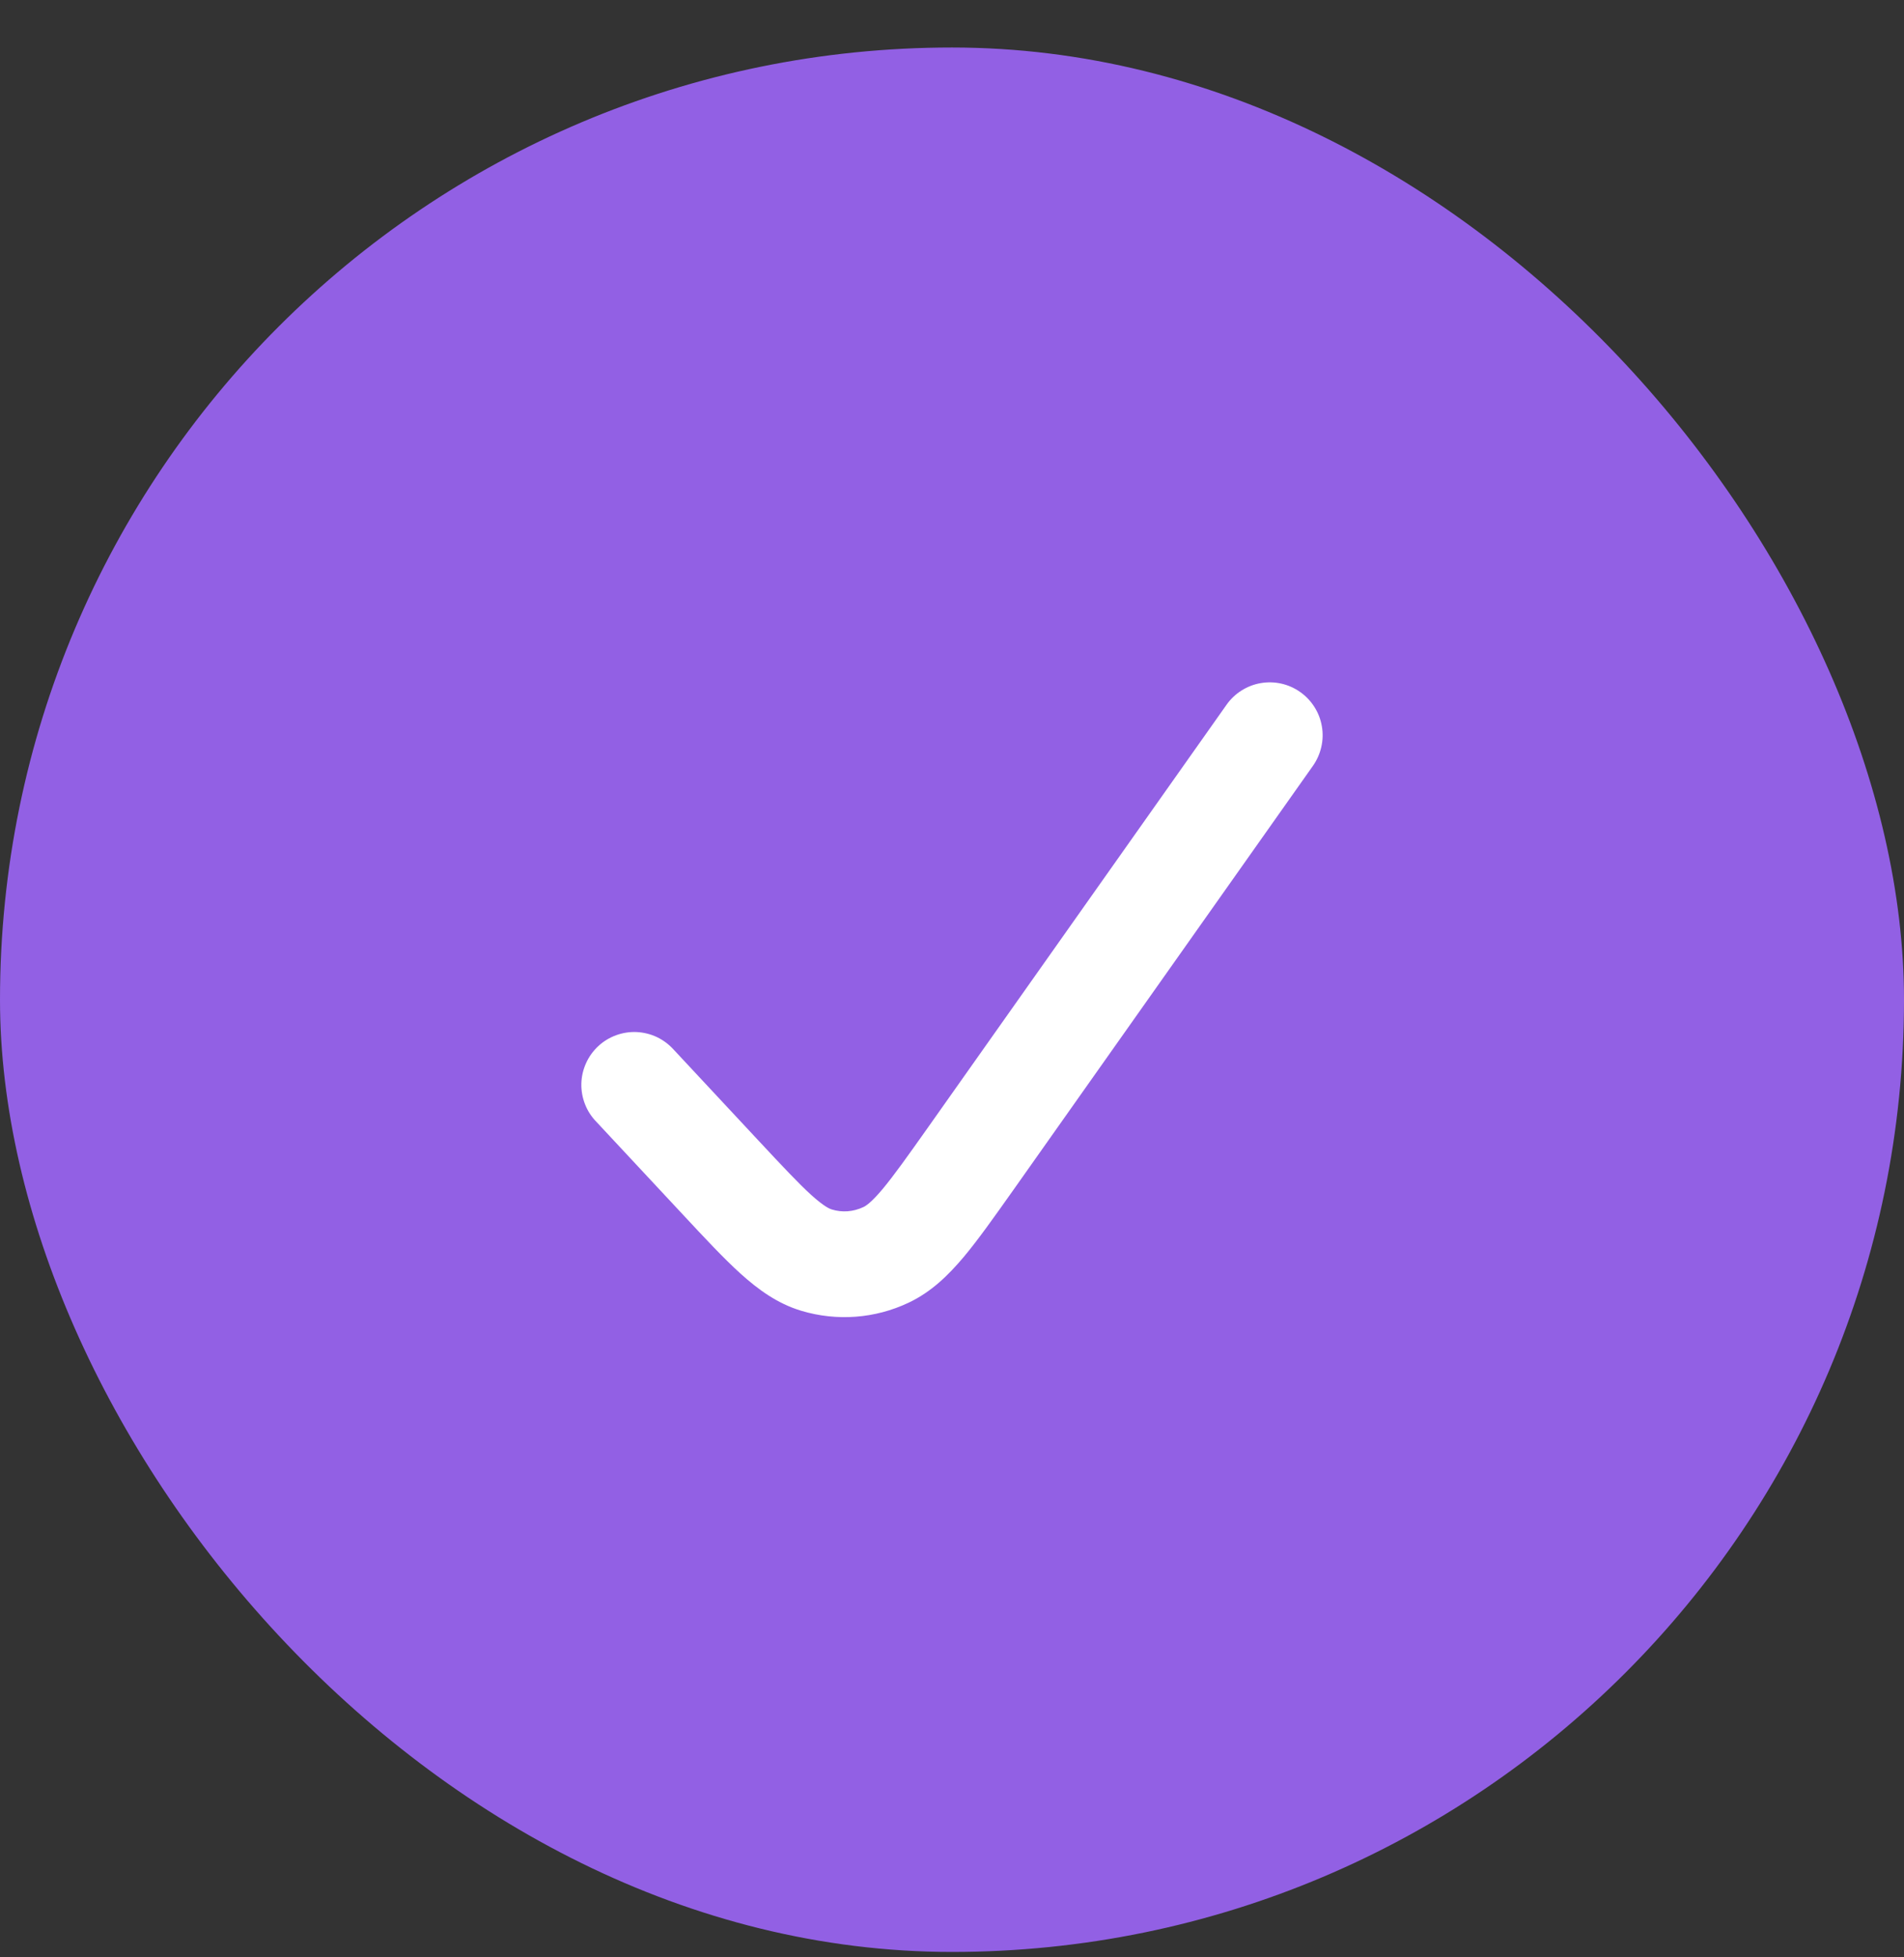
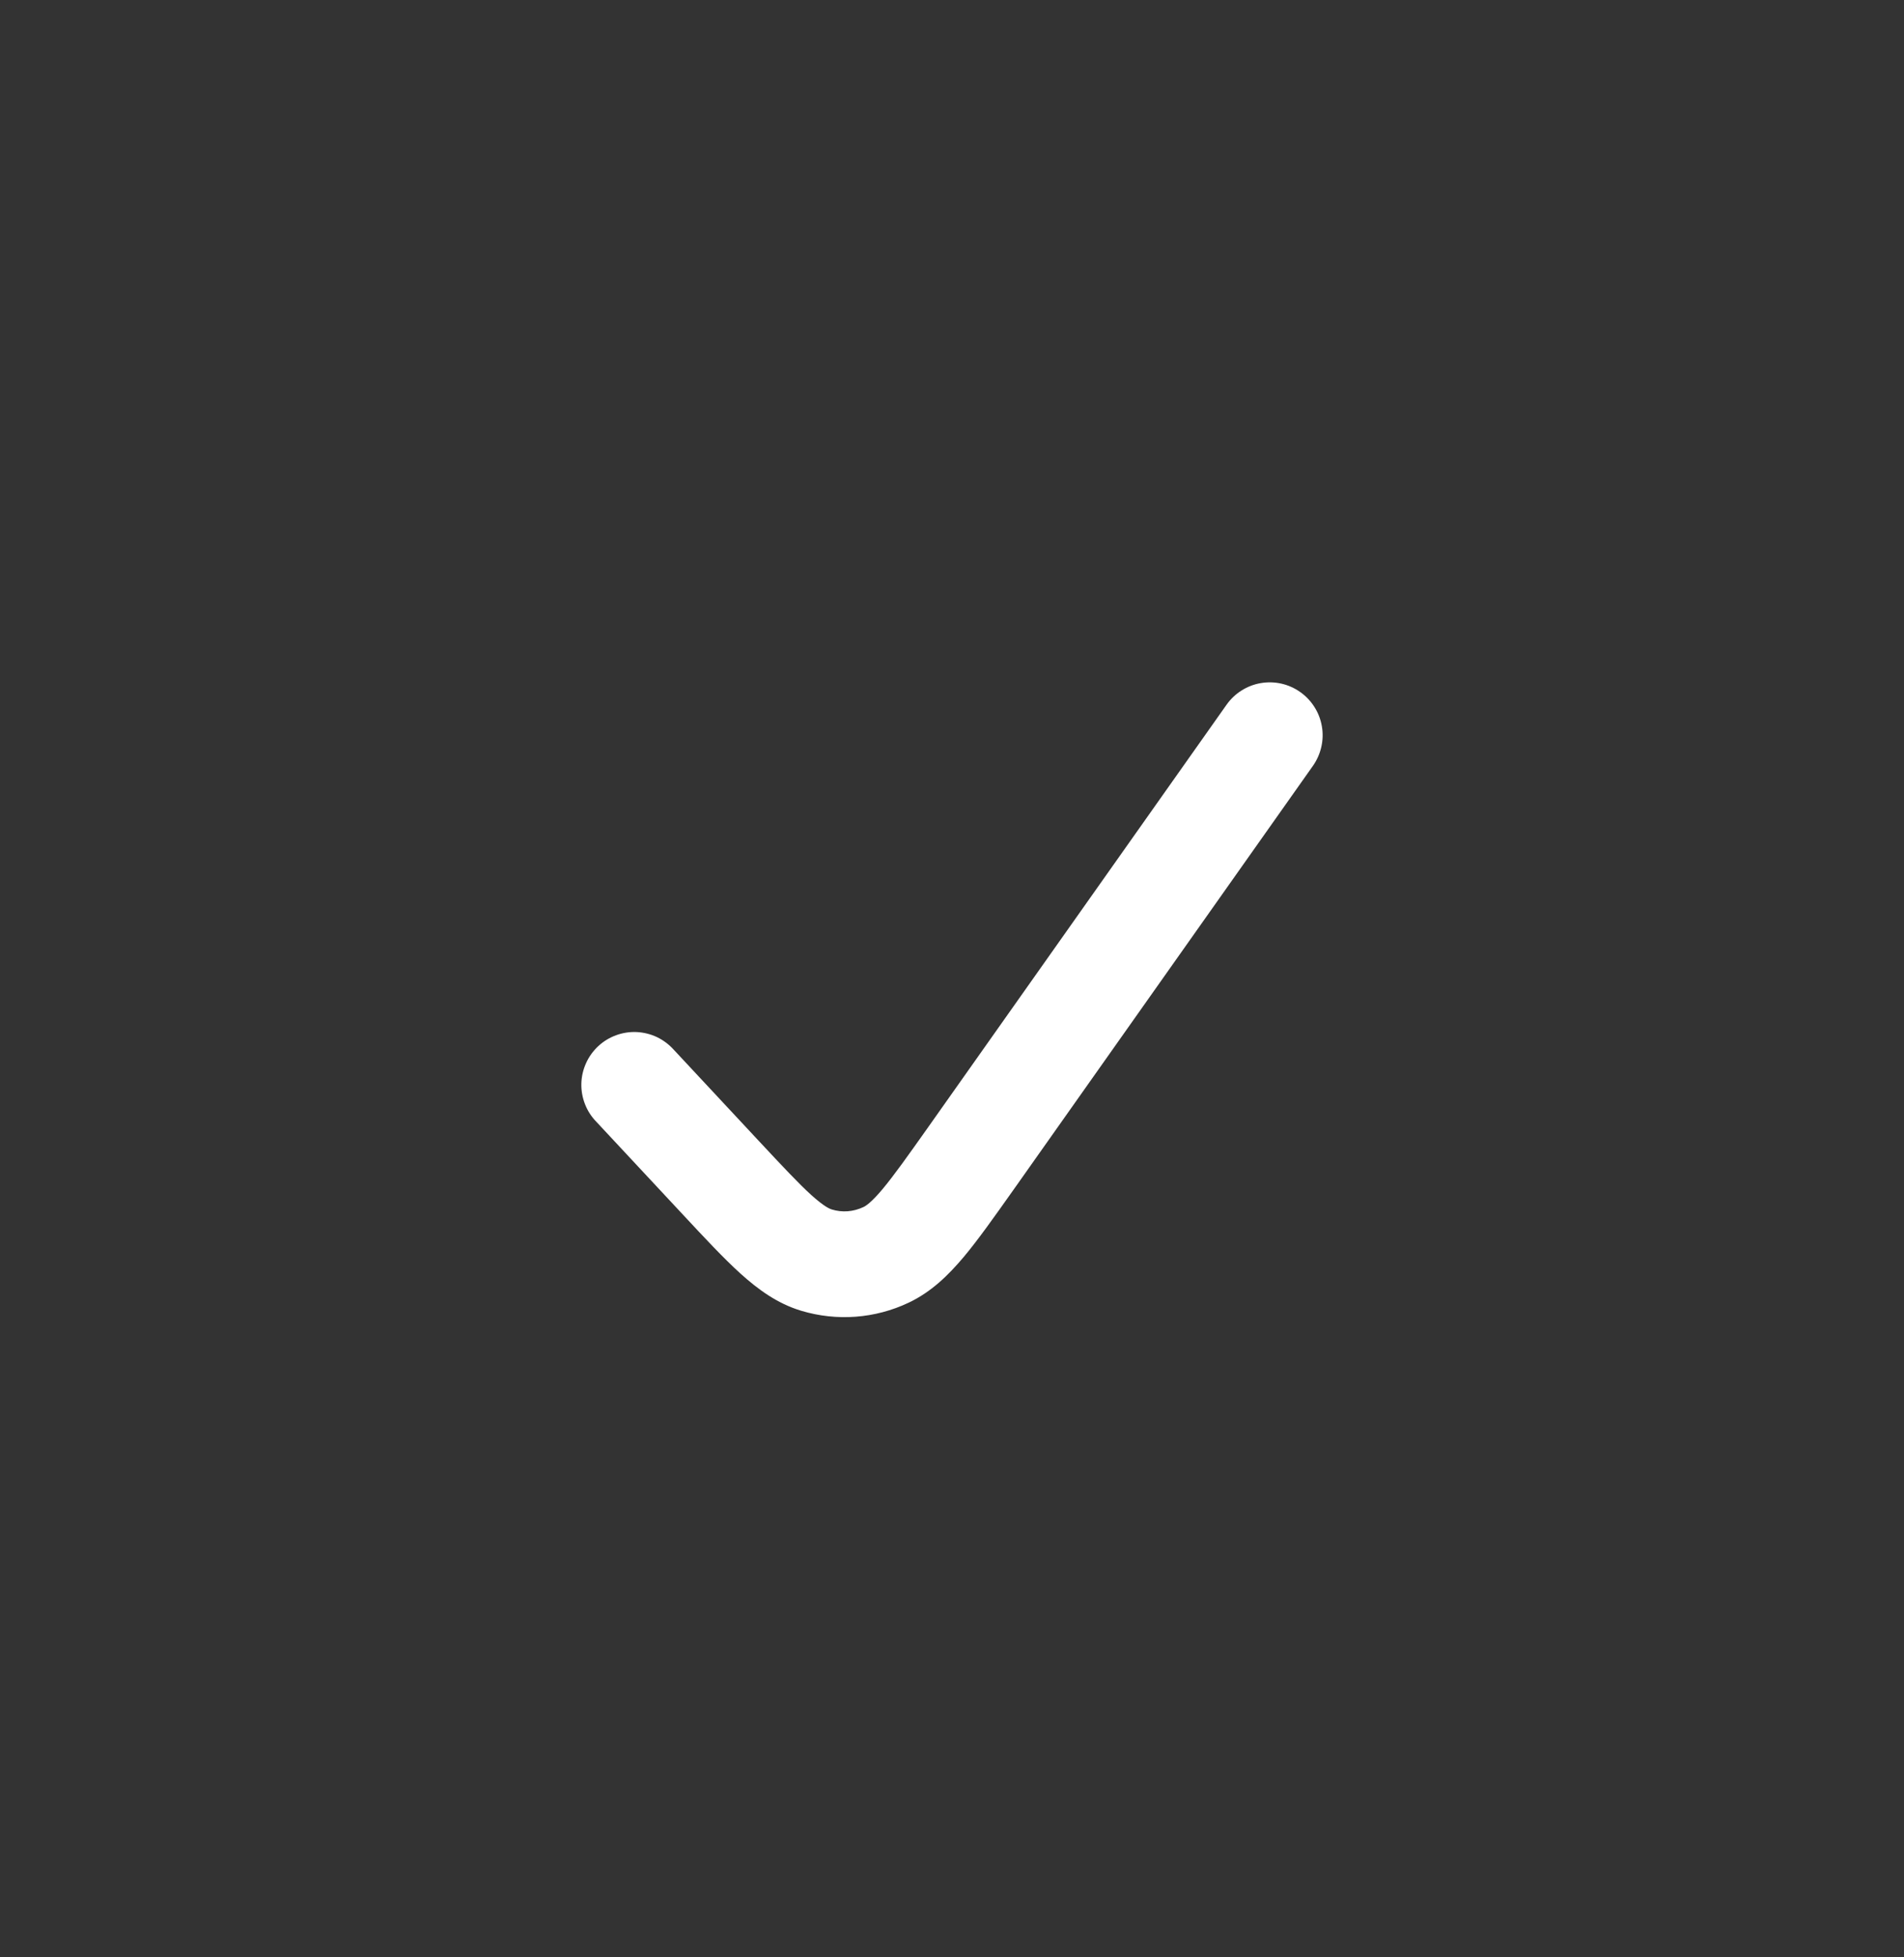
<svg xmlns="http://www.w3.org/2000/svg" width="36" height="37" viewBox="0 0 36 37" fill="none">
  <rect x="0" y="0" width="36" height="37" fill="#333333" stroke="none" />
-   <rect y="0.898" width="36" height="36" rx="18" fill="#9260E4" />
  <path d="M24.584 13.082C24.692 13.158 24.783 13.254 24.853 13.365C24.924 13.476 24.971 13.6 24.993 13.729C25.016 13.859 25.012 13.991 24.983 14.119C24.954 14.248 24.9 14.369 24.825 14.476L19.159 22.496C18.799 23.004 18.494 23.436 18.218 23.765C17.931 24.105 17.608 24.423 17.18 24.625C16.546 24.926 15.823 24.98 15.15 24.778C14.694 24.641 14.331 24.372 14.002 24.076C13.687 23.791 13.329 23.408 12.912 22.96L11.277 21.207C11.184 21.112 11.11 20.999 11.062 20.875C11.013 20.751 10.989 20.618 10.992 20.485C10.995 20.352 11.025 20.221 11.08 20.099C11.134 19.977 11.213 19.868 11.31 19.777C11.407 19.686 11.522 19.616 11.647 19.57C11.772 19.524 11.905 19.503 12.038 19.509C12.171 19.516 12.302 19.548 12.422 19.605C12.542 19.663 12.65 19.744 12.739 19.843L14.345 21.565C14.8 22.052 15.098 22.371 15.342 22.592C15.582 22.808 15.687 22.851 15.727 22.863C15.924 22.923 16.133 22.908 16.326 22.817C16.372 22.795 16.474 22.732 16.686 22.479C16.901 22.222 17.159 21.859 17.549 21.308L23.191 13.322C23.266 13.215 23.363 13.123 23.474 13.053C23.585 12.983 23.708 12.935 23.838 12.913C23.967 12.891 24.1 12.894 24.228 12.923C24.356 12.952 24.477 13.006 24.584 13.082Z" fill="white" />
</svg>